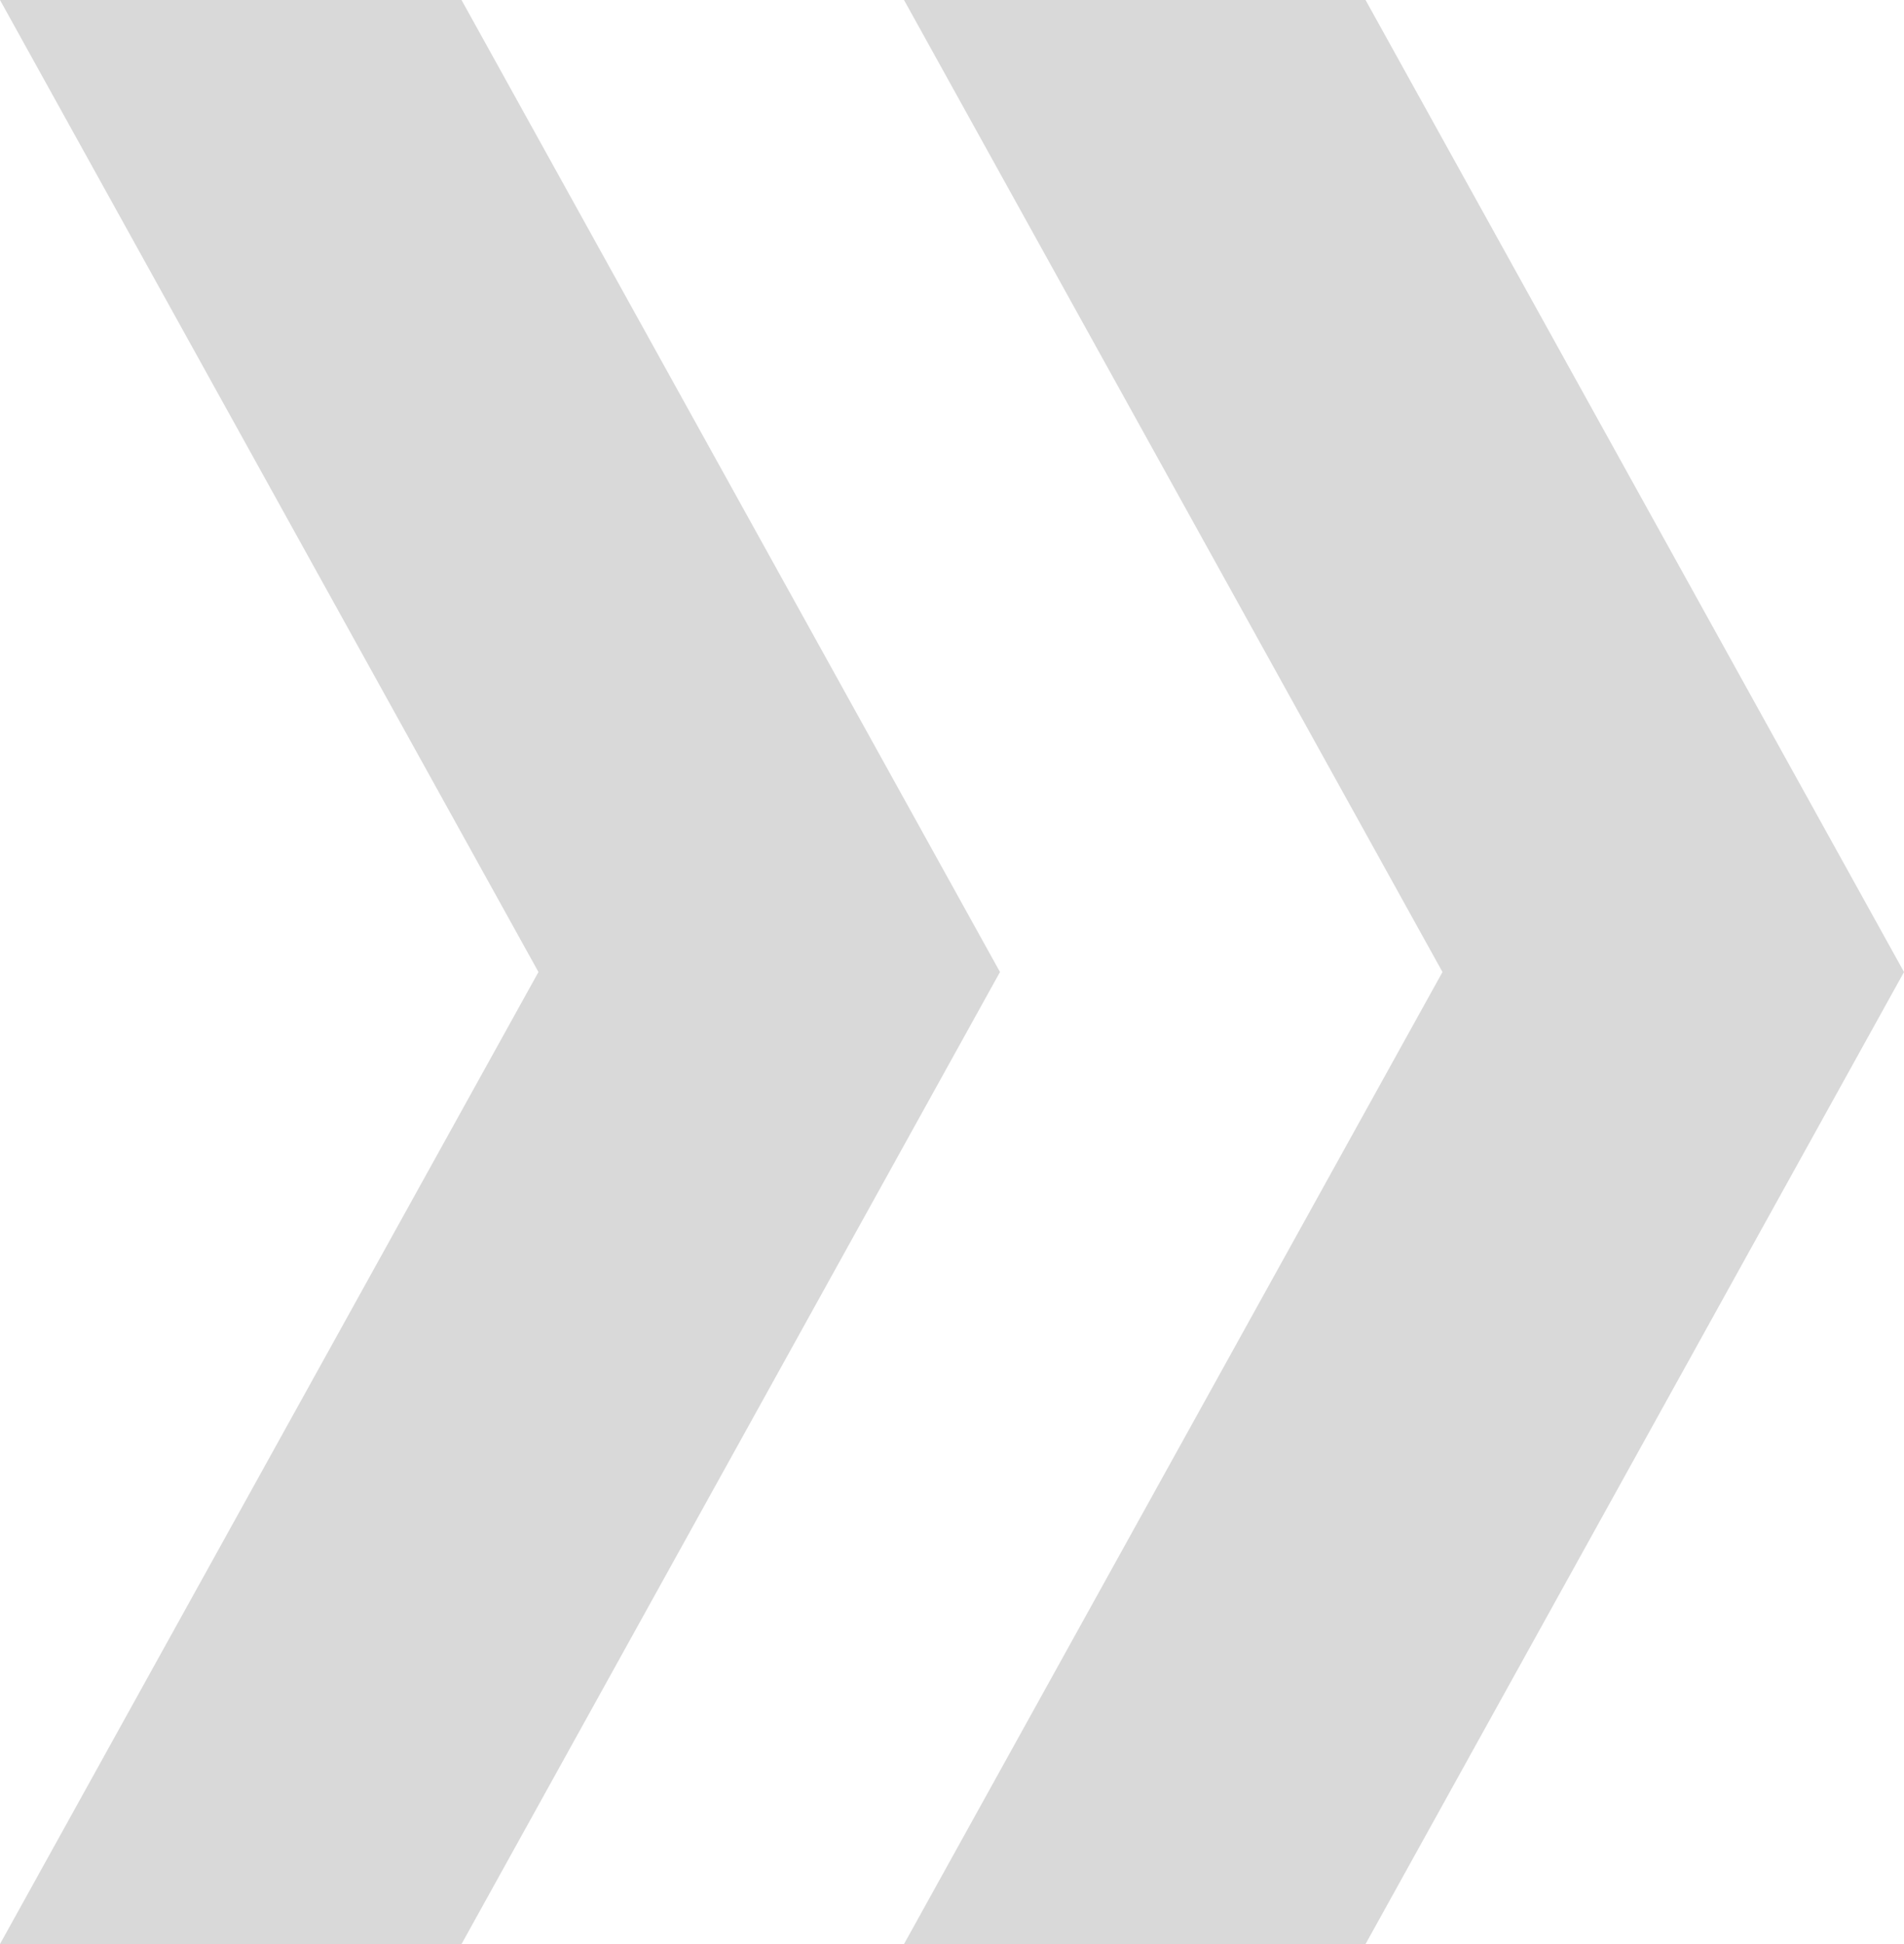
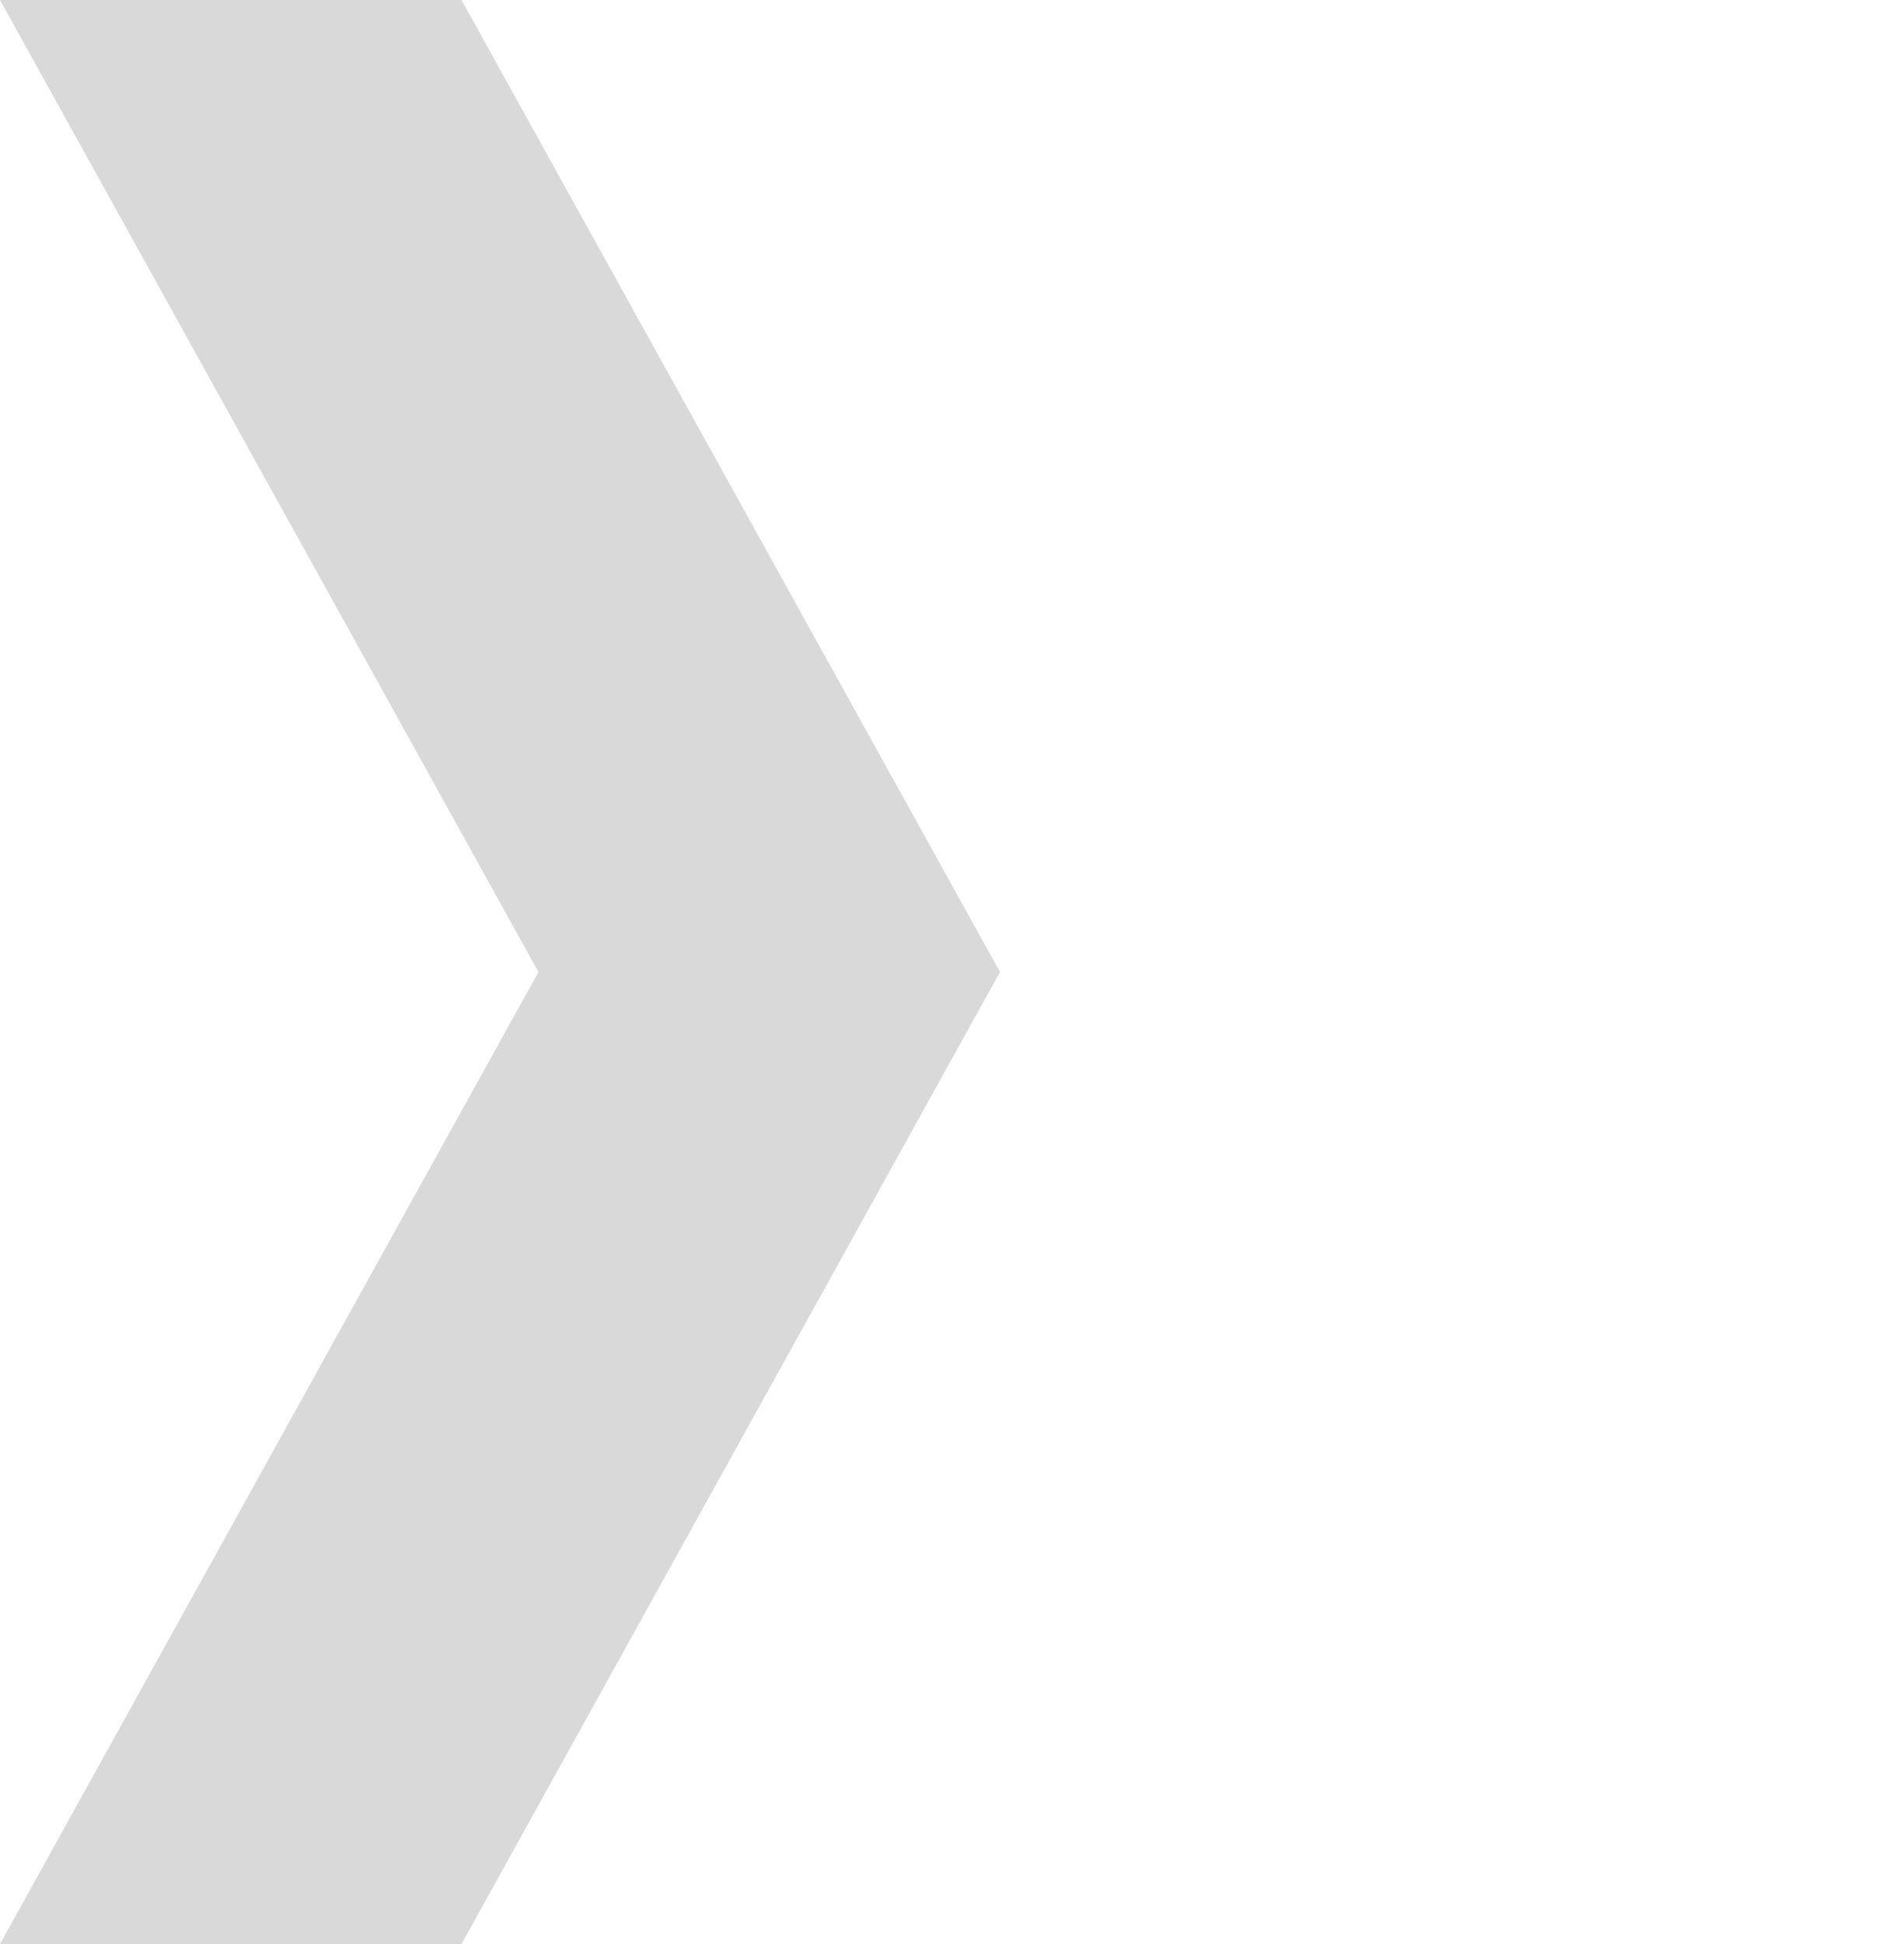
<svg xmlns="http://www.w3.org/2000/svg" fill="#000000" height="1000" preserveAspectRatio="xMidYMid meet" version="1" viewBox="10.2 0.0 979.6 1000.0" width="979.6" zoomAndPan="magnify">
  <g fill="#d9d9d9" id="change1_1">
    <path d="M 247.652 0 L 10.195 0 L 287.23 500 L 10.195 1000 L 247.652 1000 L 524.688 500 L 247.652 0" fill="inherit" />
-     <path d="M 712.77 0 L 475.312 0 L 752.348 500 L 475.312 1000 L 712.77 1000 L 989.805 500 L 712.77 0" fill="inherit" />
  </g>
</svg>